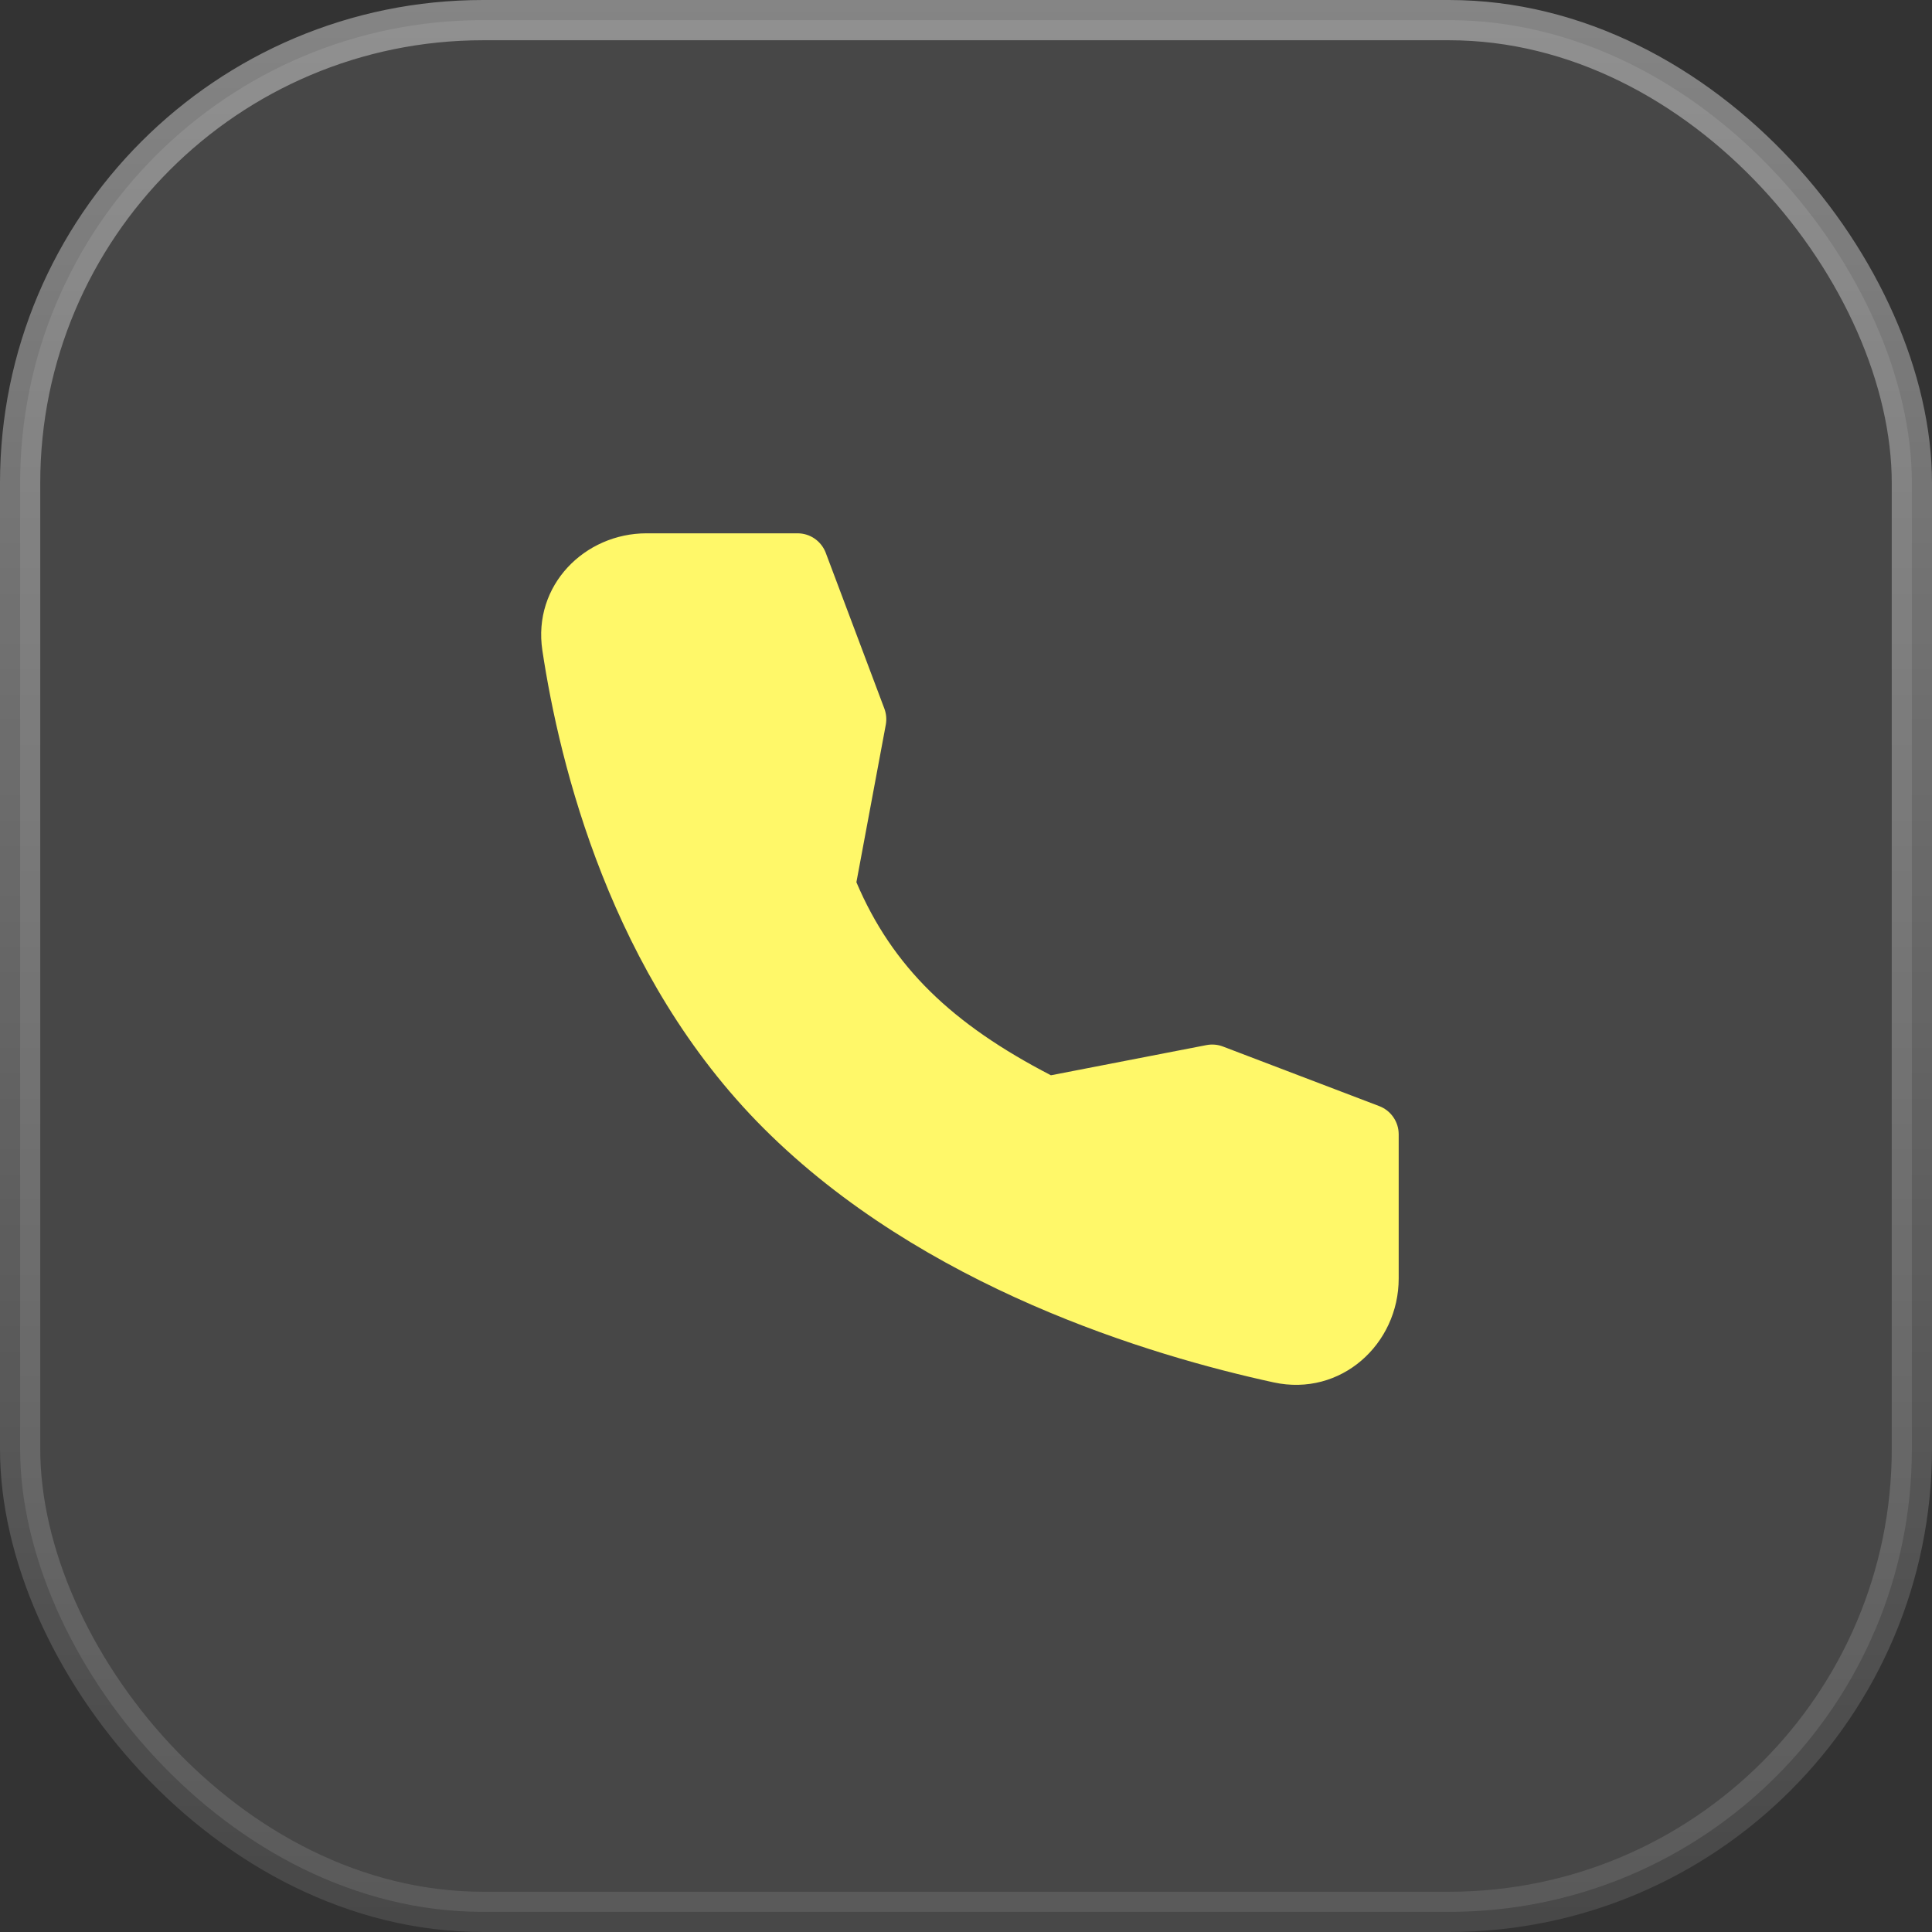
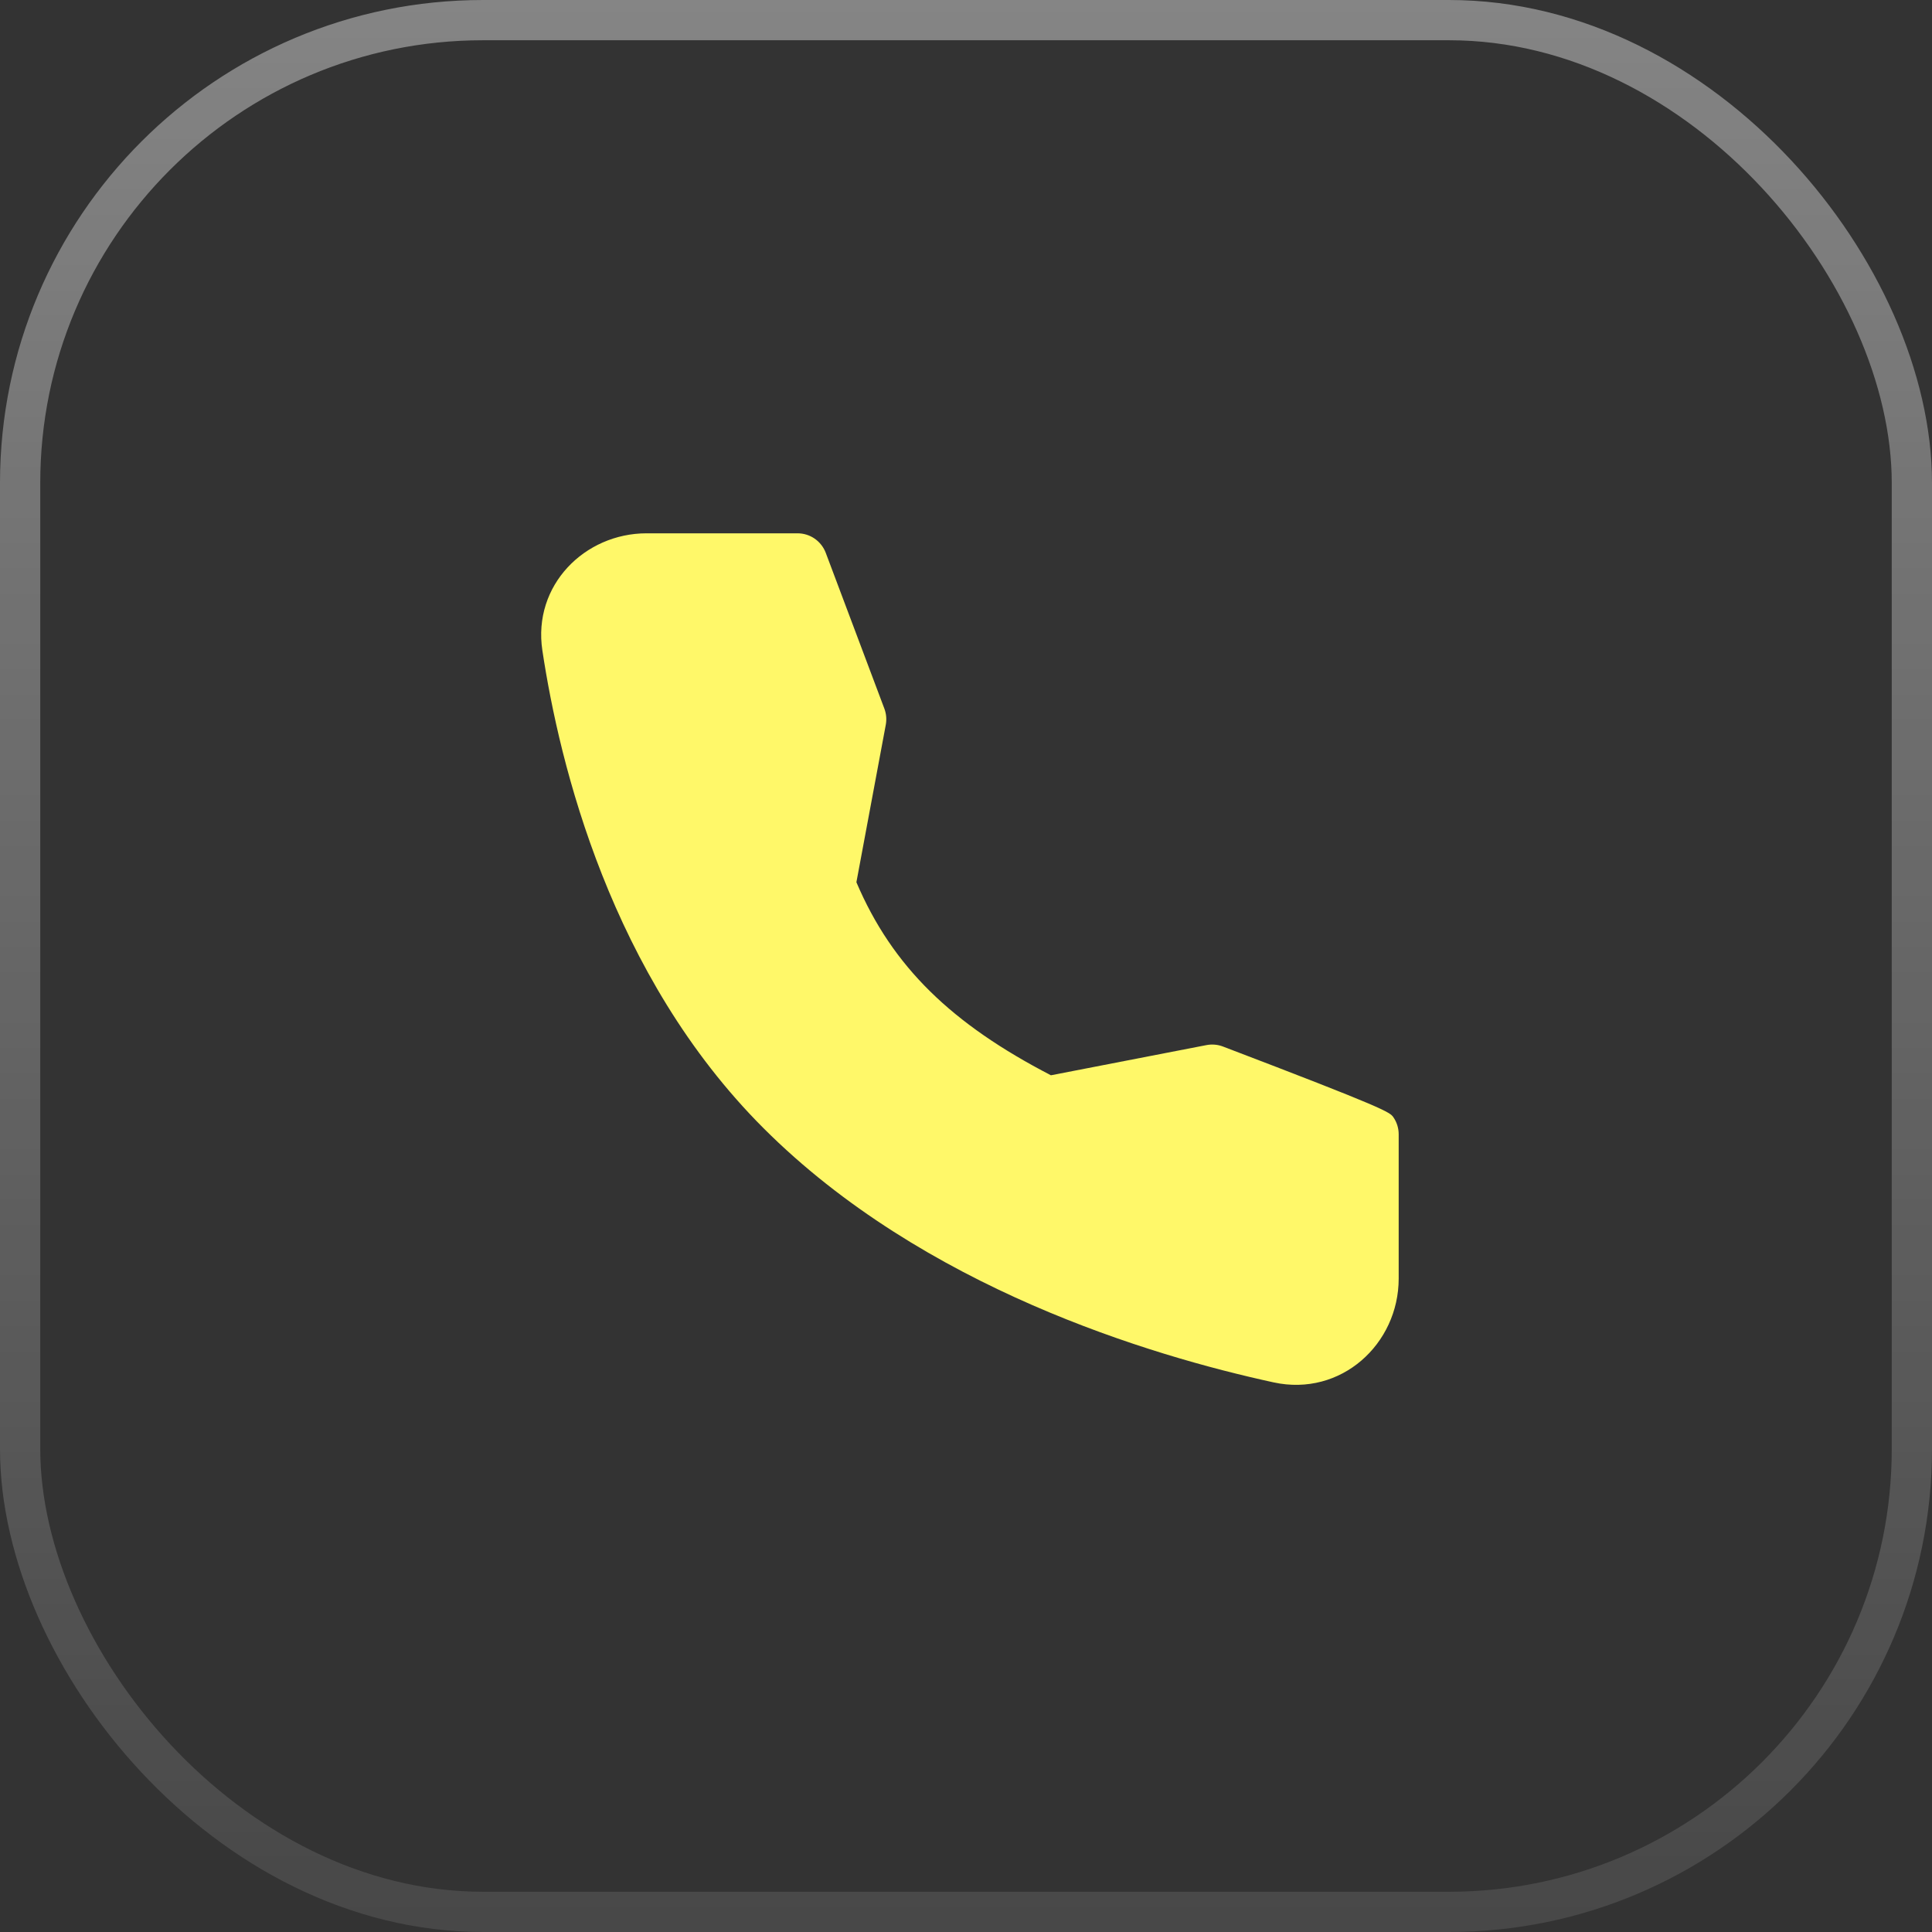
<svg xmlns="http://www.w3.org/2000/svg" width="48" height="48" viewBox="0 0 48 48" fill="none">
  <rect x="0" y="0" width="48" height="48" fill="#333333" stroke="none" />
-   <rect x="0.5" y="0.5" width="47" height="47" rx="11.5" fill="white" fill-opacity="0.1" />
  <rect x="0.5" y="0.5" width="47" height="47" rx="11.5" stroke="url(#paint0_linear_347_2603)" />
-   <path fill-rule="evenodd" clip-rule="evenodd" d="M16.063 13.25H19.814C19.967 13.25 20.116 13.296 20.241 13.383C20.366 13.47 20.462 13.593 20.516 13.736L21.972 17.606C22.02 17.734 22.032 17.873 22.007 18.007L21.277 21.919C22.174 24.027 23.655 25.444 26.11 26.715L29.975 25.965C30.113 25.939 30.255 25.951 30.385 26.001L34.267 27.481C34.409 27.535 34.531 27.631 34.617 27.756C34.704 27.881 34.75 28.029 34.75 28.181V31.765C34.75 33.391 33.318 34.71 31.642 34.345C28.589 33.681 22.932 31.992 18.97 28.03C15.174 24.235 13.902 18.993 13.475 16.16C13.23 14.542 14.527 13.25 16.063 13.25Z" fill="#FFF869" />
+   <path fill-rule="evenodd" clip-rule="evenodd" d="M16.063 13.25H19.814C19.967 13.25 20.116 13.296 20.241 13.383C20.366 13.47 20.462 13.593 20.516 13.736L21.972 17.606C22.02 17.734 22.032 17.873 22.007 18.007L21.277 21.919C22.174 24.027 23.655 25.444 26.11 26.715L29.975 25.965C30.113 25.939 30.255 25.951 30.385 26.001C34.409 27.535 34.531 27.631 34.617 27.756C34.704 27.881 34.75 28.029 34.75 28.181V31.765C34.75 33.391 33.318 34.71 31.642 34.345C28.589 33.681 22.932 31.992 18.97 28.03C15.174 24.235 13.902 18.993 13.475 16.16C13.23 14.542 14.527 13.25 16.063 13.25Z" fill="#FFF869" />
  <defs>
    <linearGradient id="paint0_linear_347_2603" x1="24" y1="0" x2="24" y2="48" gradientUnits="userSpaceOnUse">
      <stop stop-color="white" stop-opacity="0.4" />
      <stop offset="1" stop-color="white" stop-opacity="0.1" />
    </linearGradient>
  </defs>
</svg>